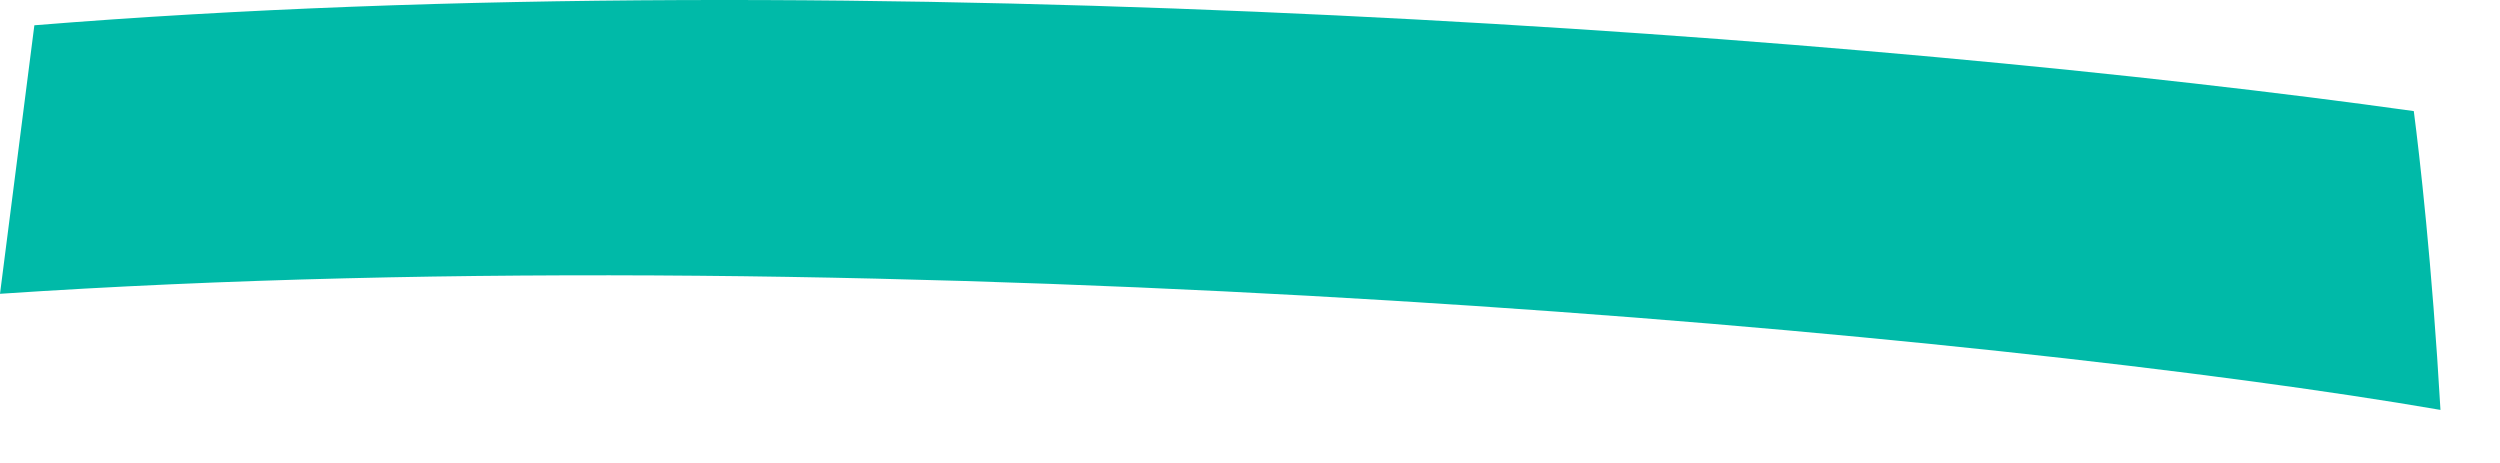
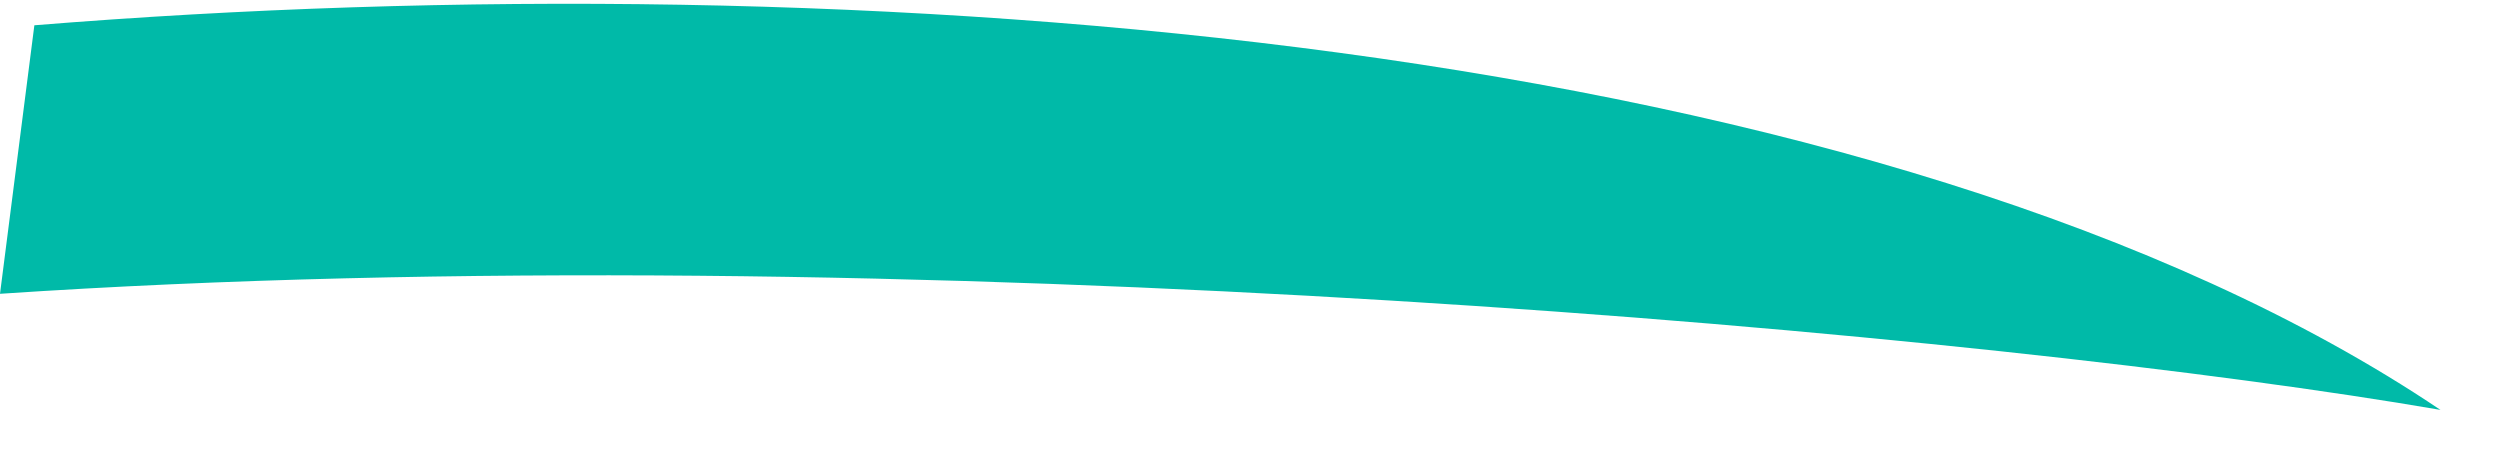
<svg xmlns="http://www.w3.org/2000/svg" fill="none" height="100%" overflow="visible" preserveAspectRatio="none" style="display: block;" viewBox="0 0 27 5" width="100%">
-   <path d="M0.371 0.274L0 3.173C9.71 2.521 21.592 3.604 26.357 4.427C26.266 2.846 26.131 1.678 26.069 1.2C20.371 0.401 9.286 -0.449 0.371 0.273V0.274Z" fill="#00BAA8" id="Vector" />
+   <path d="M0.371 0.274L0 3.173C9.71 2.521 21.592 3.604 26.357 4.427C20.371 0.401 9.286 -0.449 0.371 0.273V0.274Z" fill="#00BAA8" id="Vector" />
</svg>